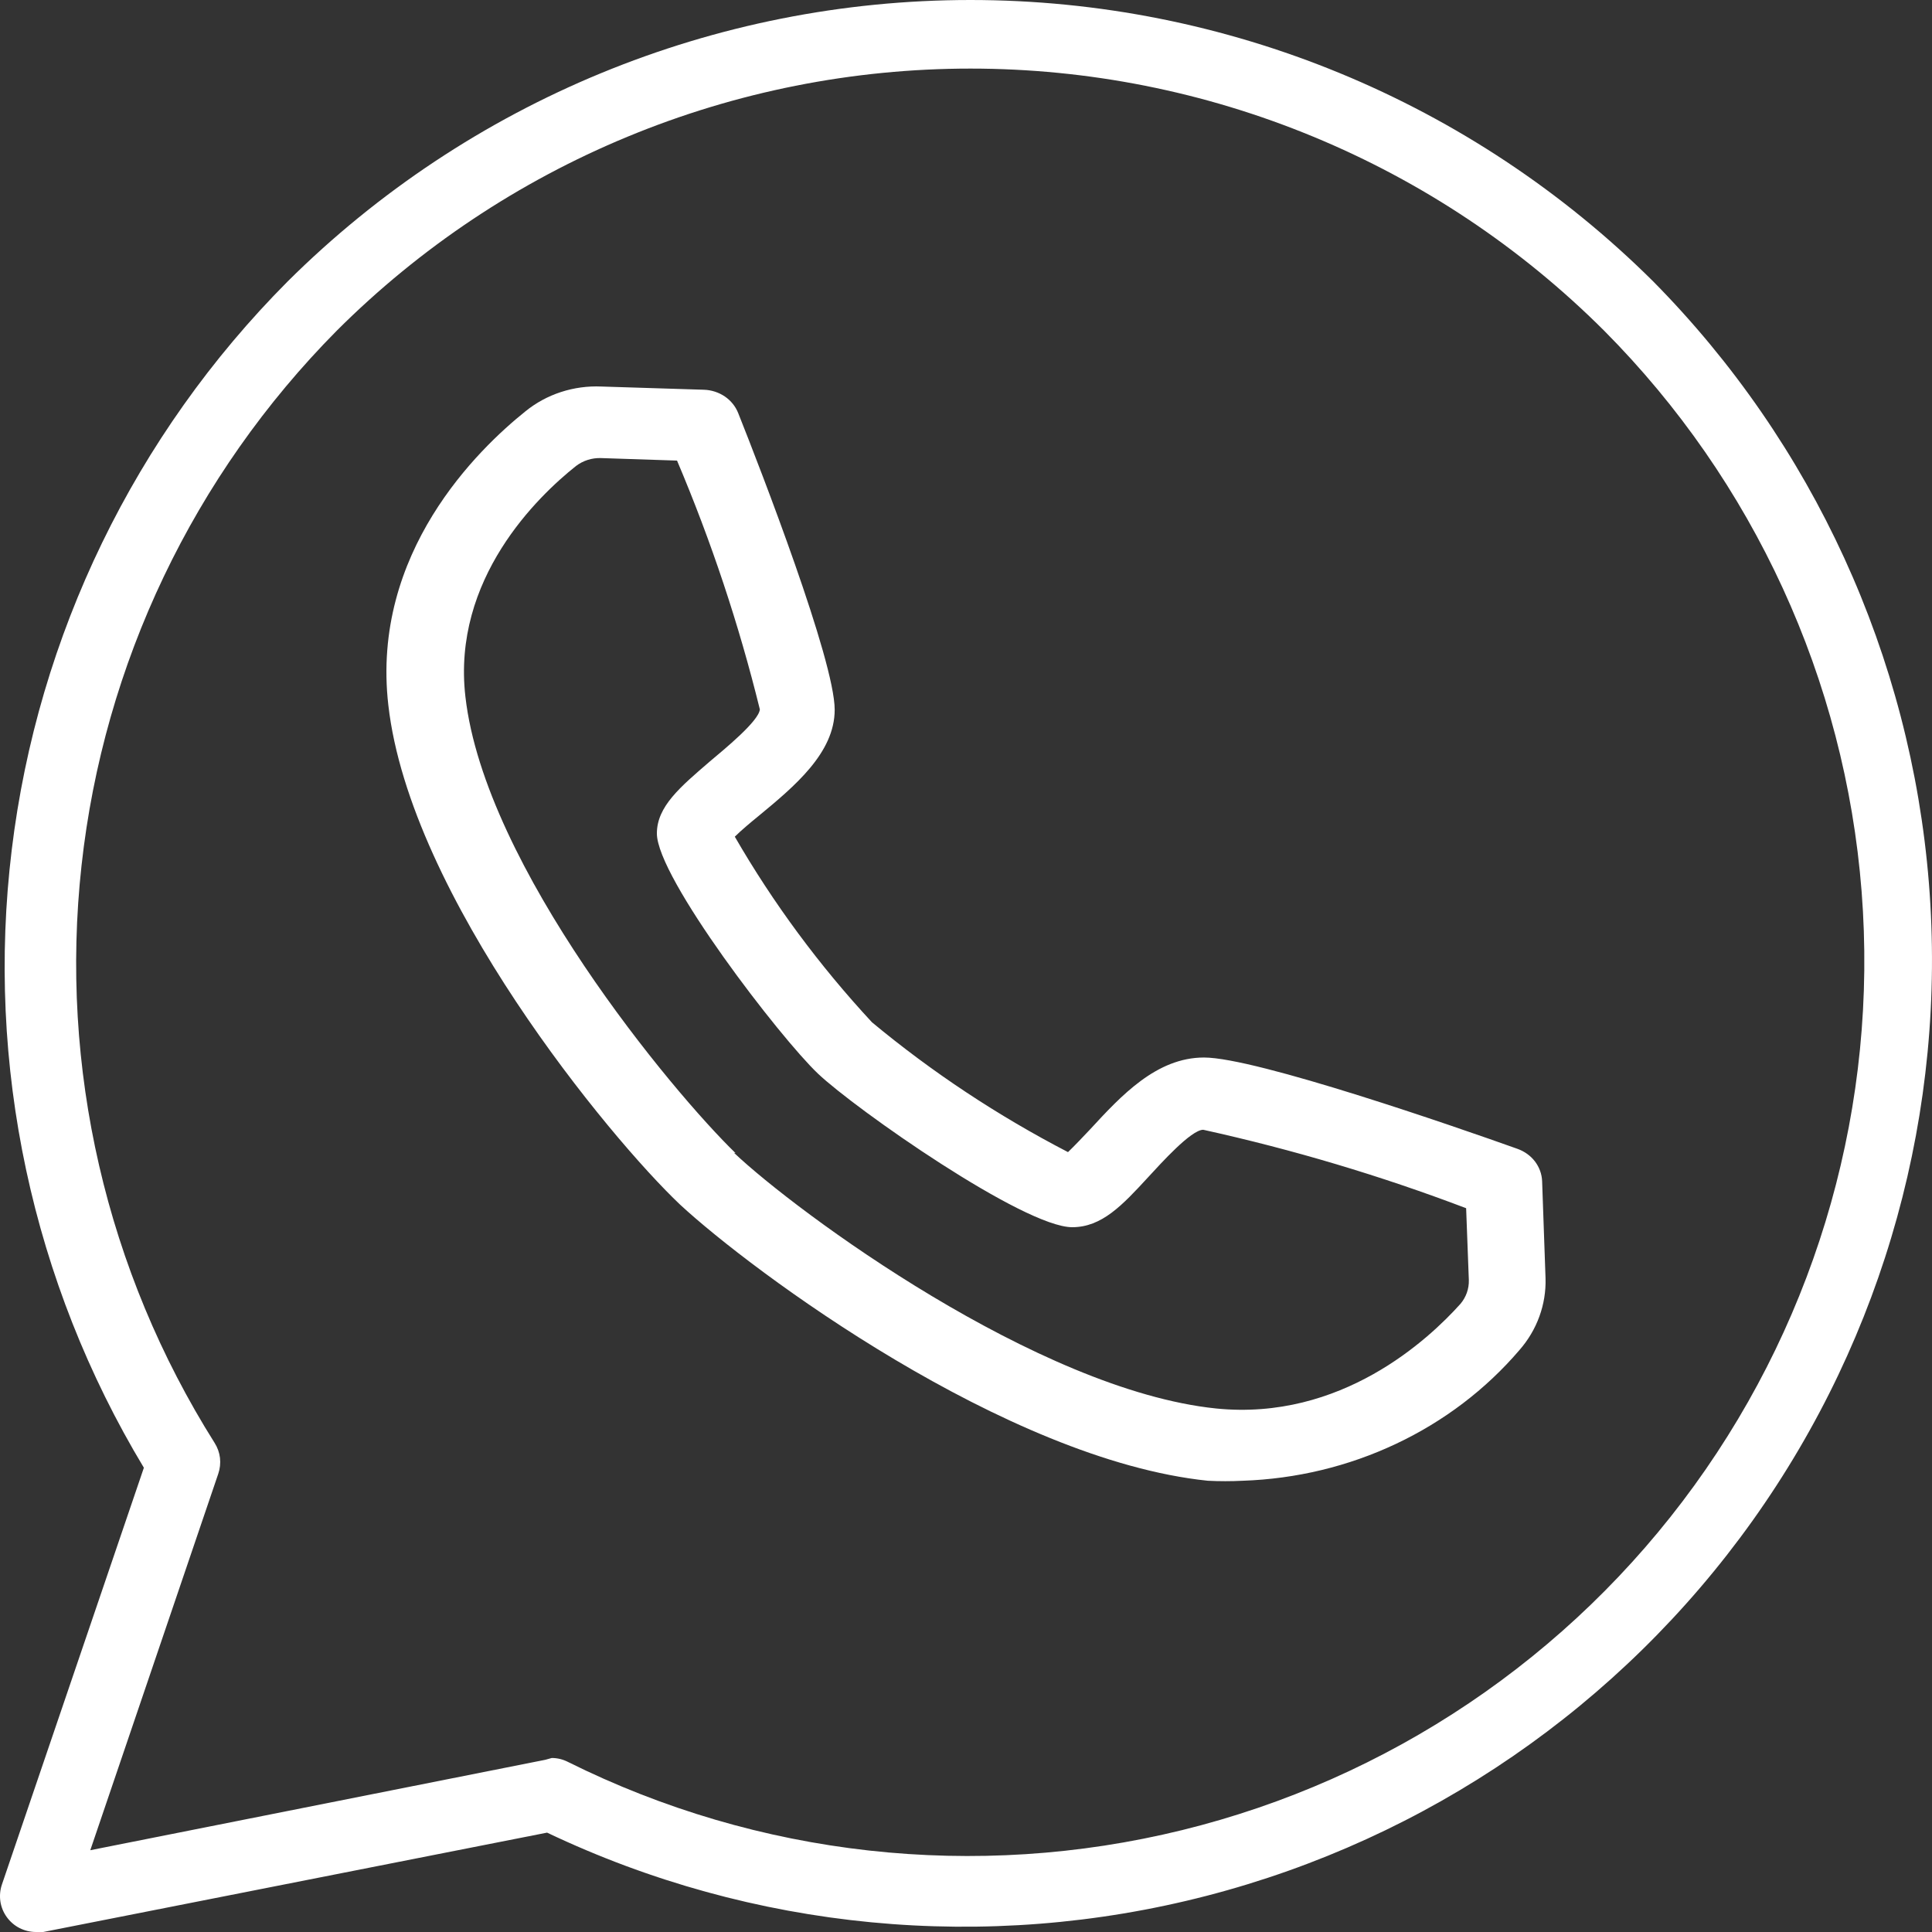
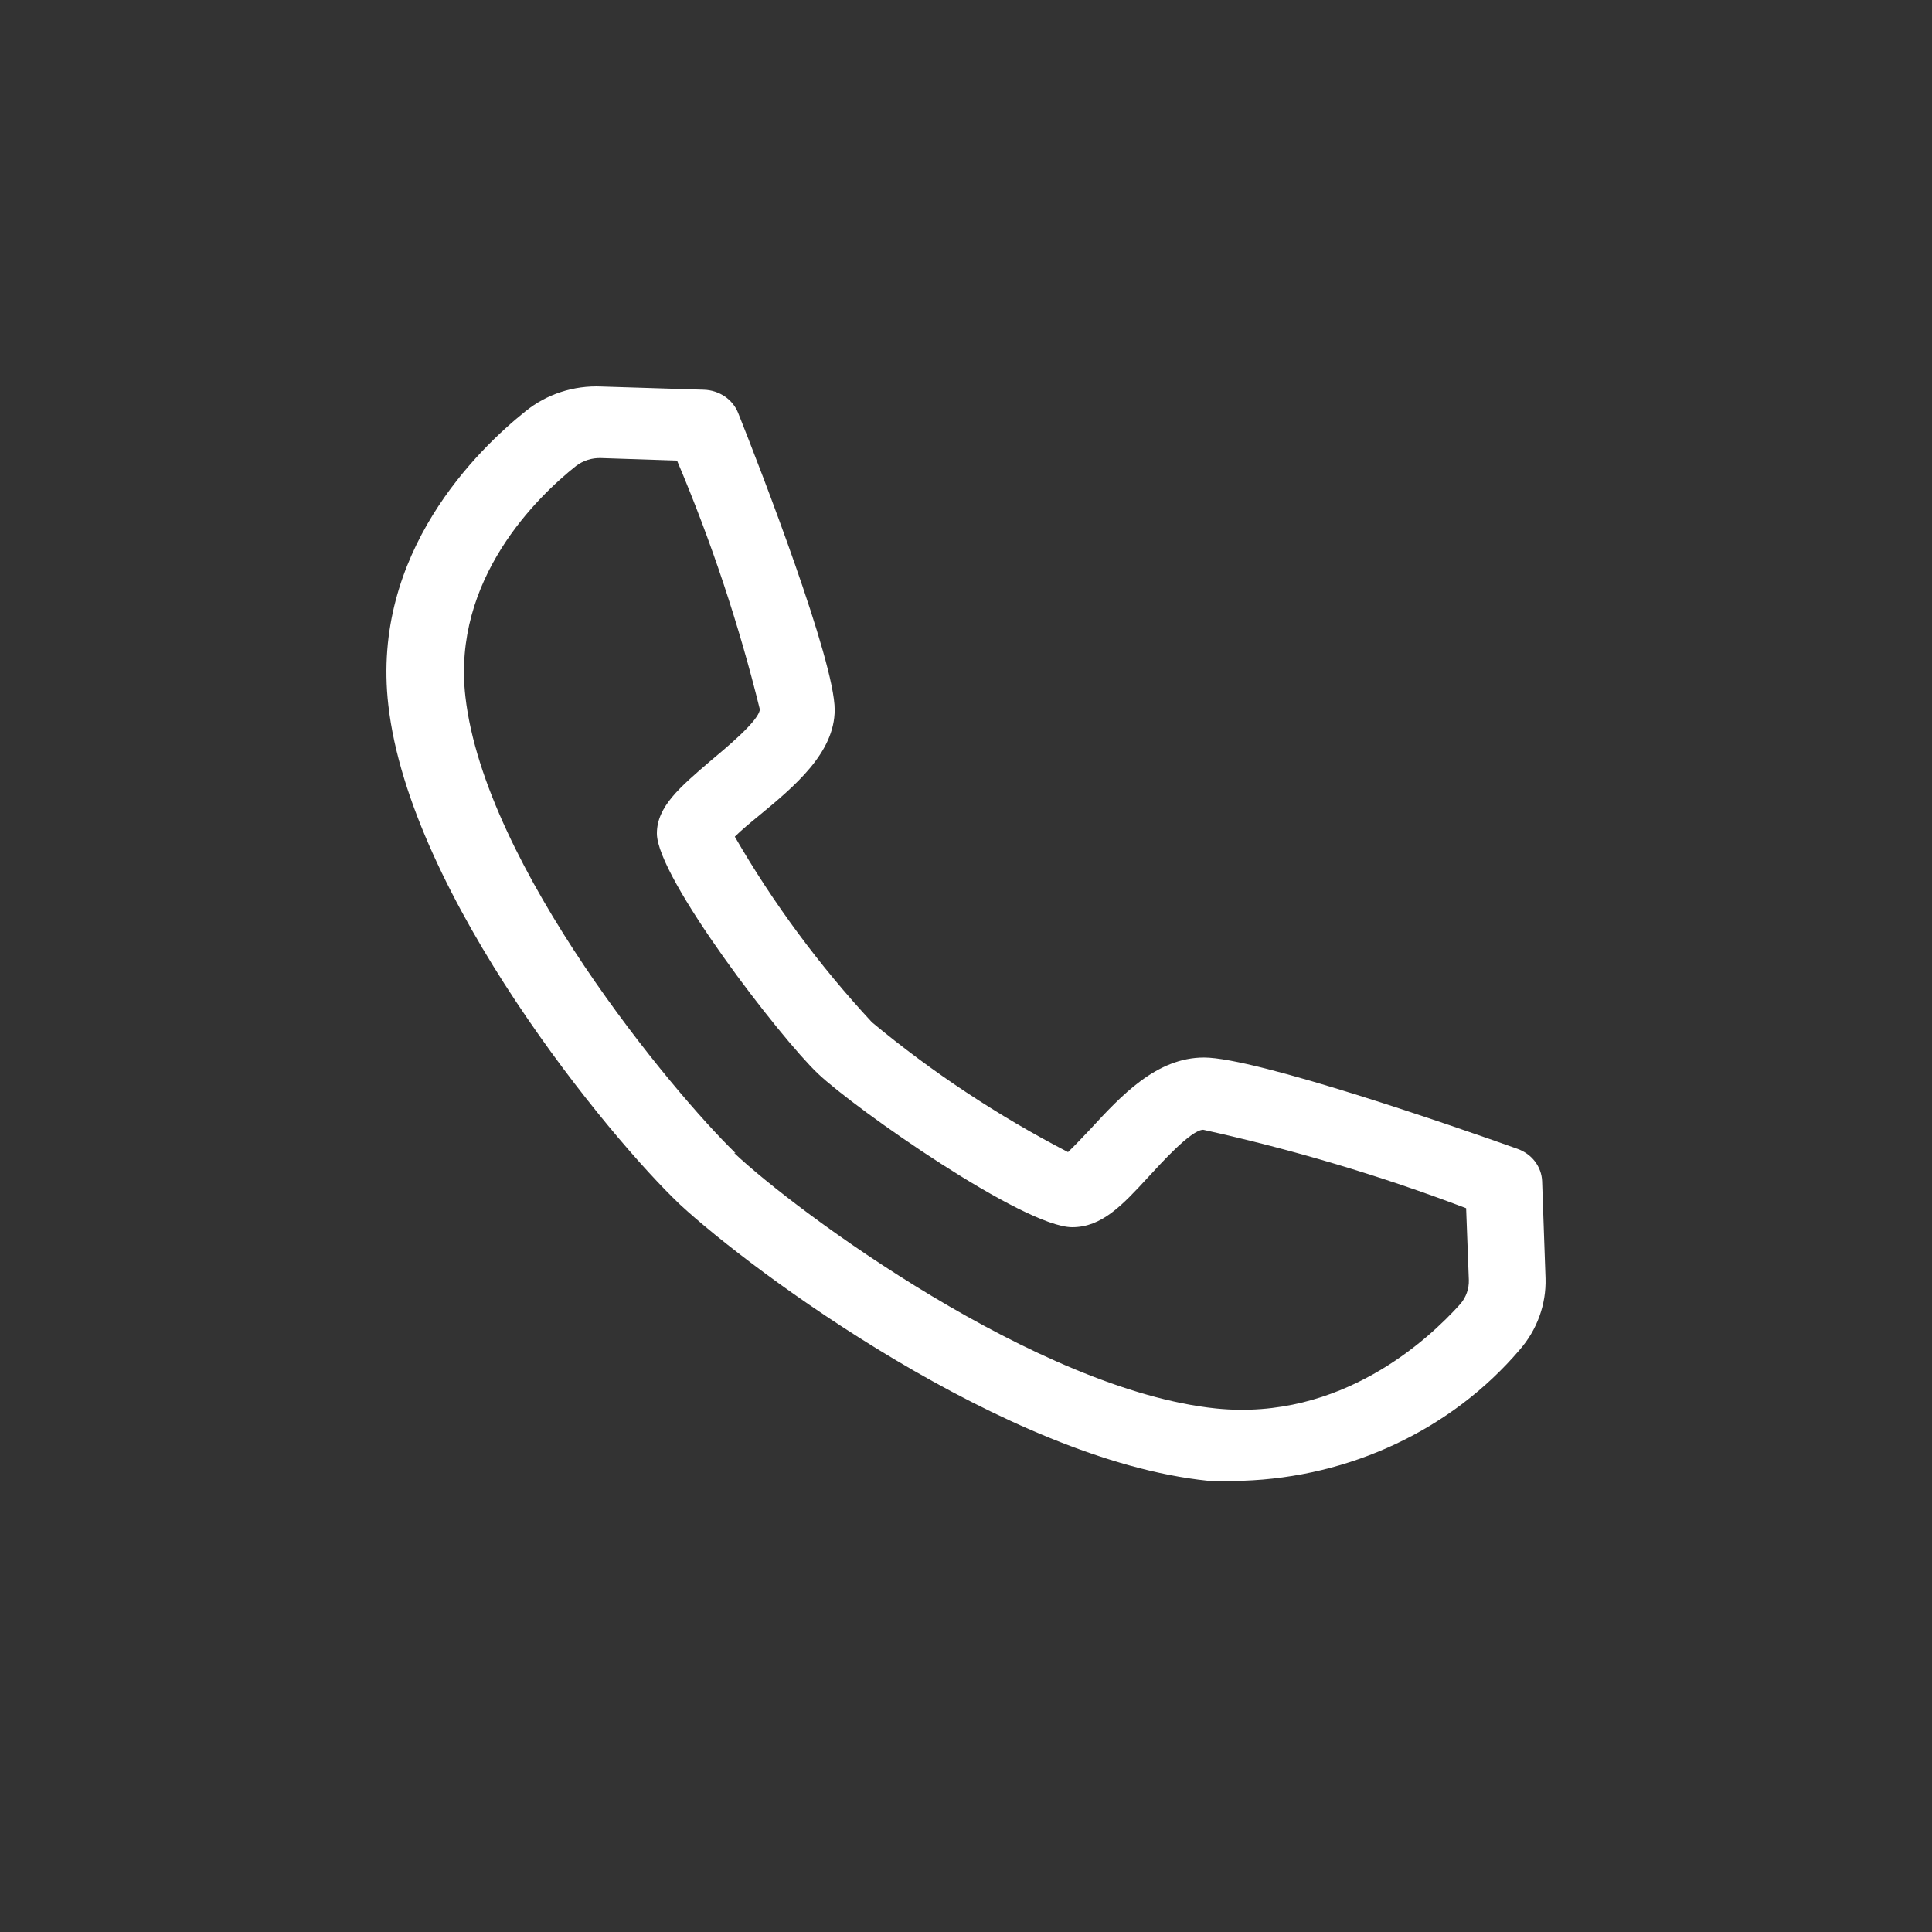
<svg xmlns="http://www.w3.org/2000/svg" width="30" height="30" viewBox="0 0 30 30" fill="none">
  <rect x="0" y="0" width="30" height="30" fill="#333333" stroke="none" />
-   <path d="M0.56 30C0.471 30 0.383 29.979 0.304 29.939C0.225 29.899 0.157 29.84 0.105 29.768C0.053 29.696 0.019 29.613 0.006 29.526C-0.007 29.438 0.001 29.349 0.029 29.265L2.234 22.791C0.499 19.91 -0.223 16.534 0.182 13.198C0.586 9.862 2.094 6.755 4.466 4.371C7.282 1.572 11.095 0 15.069 0C19.043 0 22.856 1.572 25.672 4.371C28.155 6.885 29.67 10.193 29.952 13.713C30.234 17.232 29.264 20.738 27.213 23.614C25.162 26.49 22.161 28.552 18.737 29.438C15.314 30.324 11.687 29.976 8.495 28.457L0.671 30H0.56ZM8.568 27.298C8.655 27.298 8.741 27.319 8.819 27.359C11.771 28.829 15.151 29.205 18.355 28.418C21.559 27.631 24.379 25.734 26.311 23.064C28.244 20.394 29.164 17.126 28.907 13.842C28.65 10.558 27.232 7.472 24.908 5.134C23.616 3.844 22.082 2.821 20.394 2.123C18.706 1.424 16.896 1.065 15.069 1.065C13.242 1.065 11.432 1.424 9.744 2.123C8.056 2.821 6.522 3.844 5.23 5.134C3.008 7.377 1.61 10.304 1.266 13.44C0.921 16.576 1.65 19.736 3.333 22.406C3.378 22.477 3.406 22.556 3.416 22.639C3.425 22.722 3.416 22.806 3.389 22.885L1.402 28.73L8.467 27.326L8.568 27.298Z" fill="white" />
  <path d="M19.297 22.993C19.117 23.002 18.936 23.002 18.755 22.993C15.622 22.669 11.675 19.738 10.56 18.705C9.469 17.672 6.366 13.914 6.03 10.949C5.758 8.581 7.428 6.973 8.159 6.387C8.486 6.121 8.908 5.983 9.339 6.002L10.932 6.052C11.049 6.056 11.161 6.093 11.256 6.157C11.35 6.222 11.422 6.311 11.463 6.415C11.817 7.303 12.961 10.257 12.961 11.021C12.961 11.691 12.336 12.211 11.781 12.669C11.664 12.764 11.504 12.898 11.41 12.992C12.006 14.024 12.72 14.99 13.54 15.874C14.473 16.649 15.494 17.325 16.584 17.89C16.684 17.794 16.826 17.644 16.926 17.538C17.41 17.013 17.958 16.421 18.696 16.421C19.504 16.421 22.625 17.504 23.563 17.839C23.672 17.878 23.767 17.946 23.835 18.035C23.903 18.125 23.942 18.232 23.946 18.342L23.999 19.849C24.011 20.256 23.867 20.653 23.592 20.966C23.071 21.575 22.418 22.071 21.677 22.42C20.936 22.77 20.125 22.965 19.297 22.993ZM11.398 17.901C12.371 18.822 16.118 21.586 18.884 21.871C20.825 22.066 22.182 20.799 22.678 20.246C22.766 20.142 22.812 20.011 22.808 19.877L22.766 18.761C21.44 18.257 20.075 17.85 18.684 17.543C18.495 17.543 18.029 18.063 17.828 18.28C17.427 18.716 17.109 19.056 16.649 19.056C15.899 19.056 13.286 17.225 12.702 16.672C12.118 16.119 10.2 13.629 10.2 12.942C10.2 12.524 10.56 12.222 11.021 11.825C11.245 11.636 11.781 11.2 11.799 11.016C11.475 9.699 11.045 8.407 10.513 7.152L9.333 7.113C9.192 7.108 9.054 7.152 8.944 7.236C8.354 7.705 7.015 8.989 7.227 10.82C7.528 13.456 10.448 16.963 11.422 17.906L11.398 17.901Z" fill="white" />
</svg>